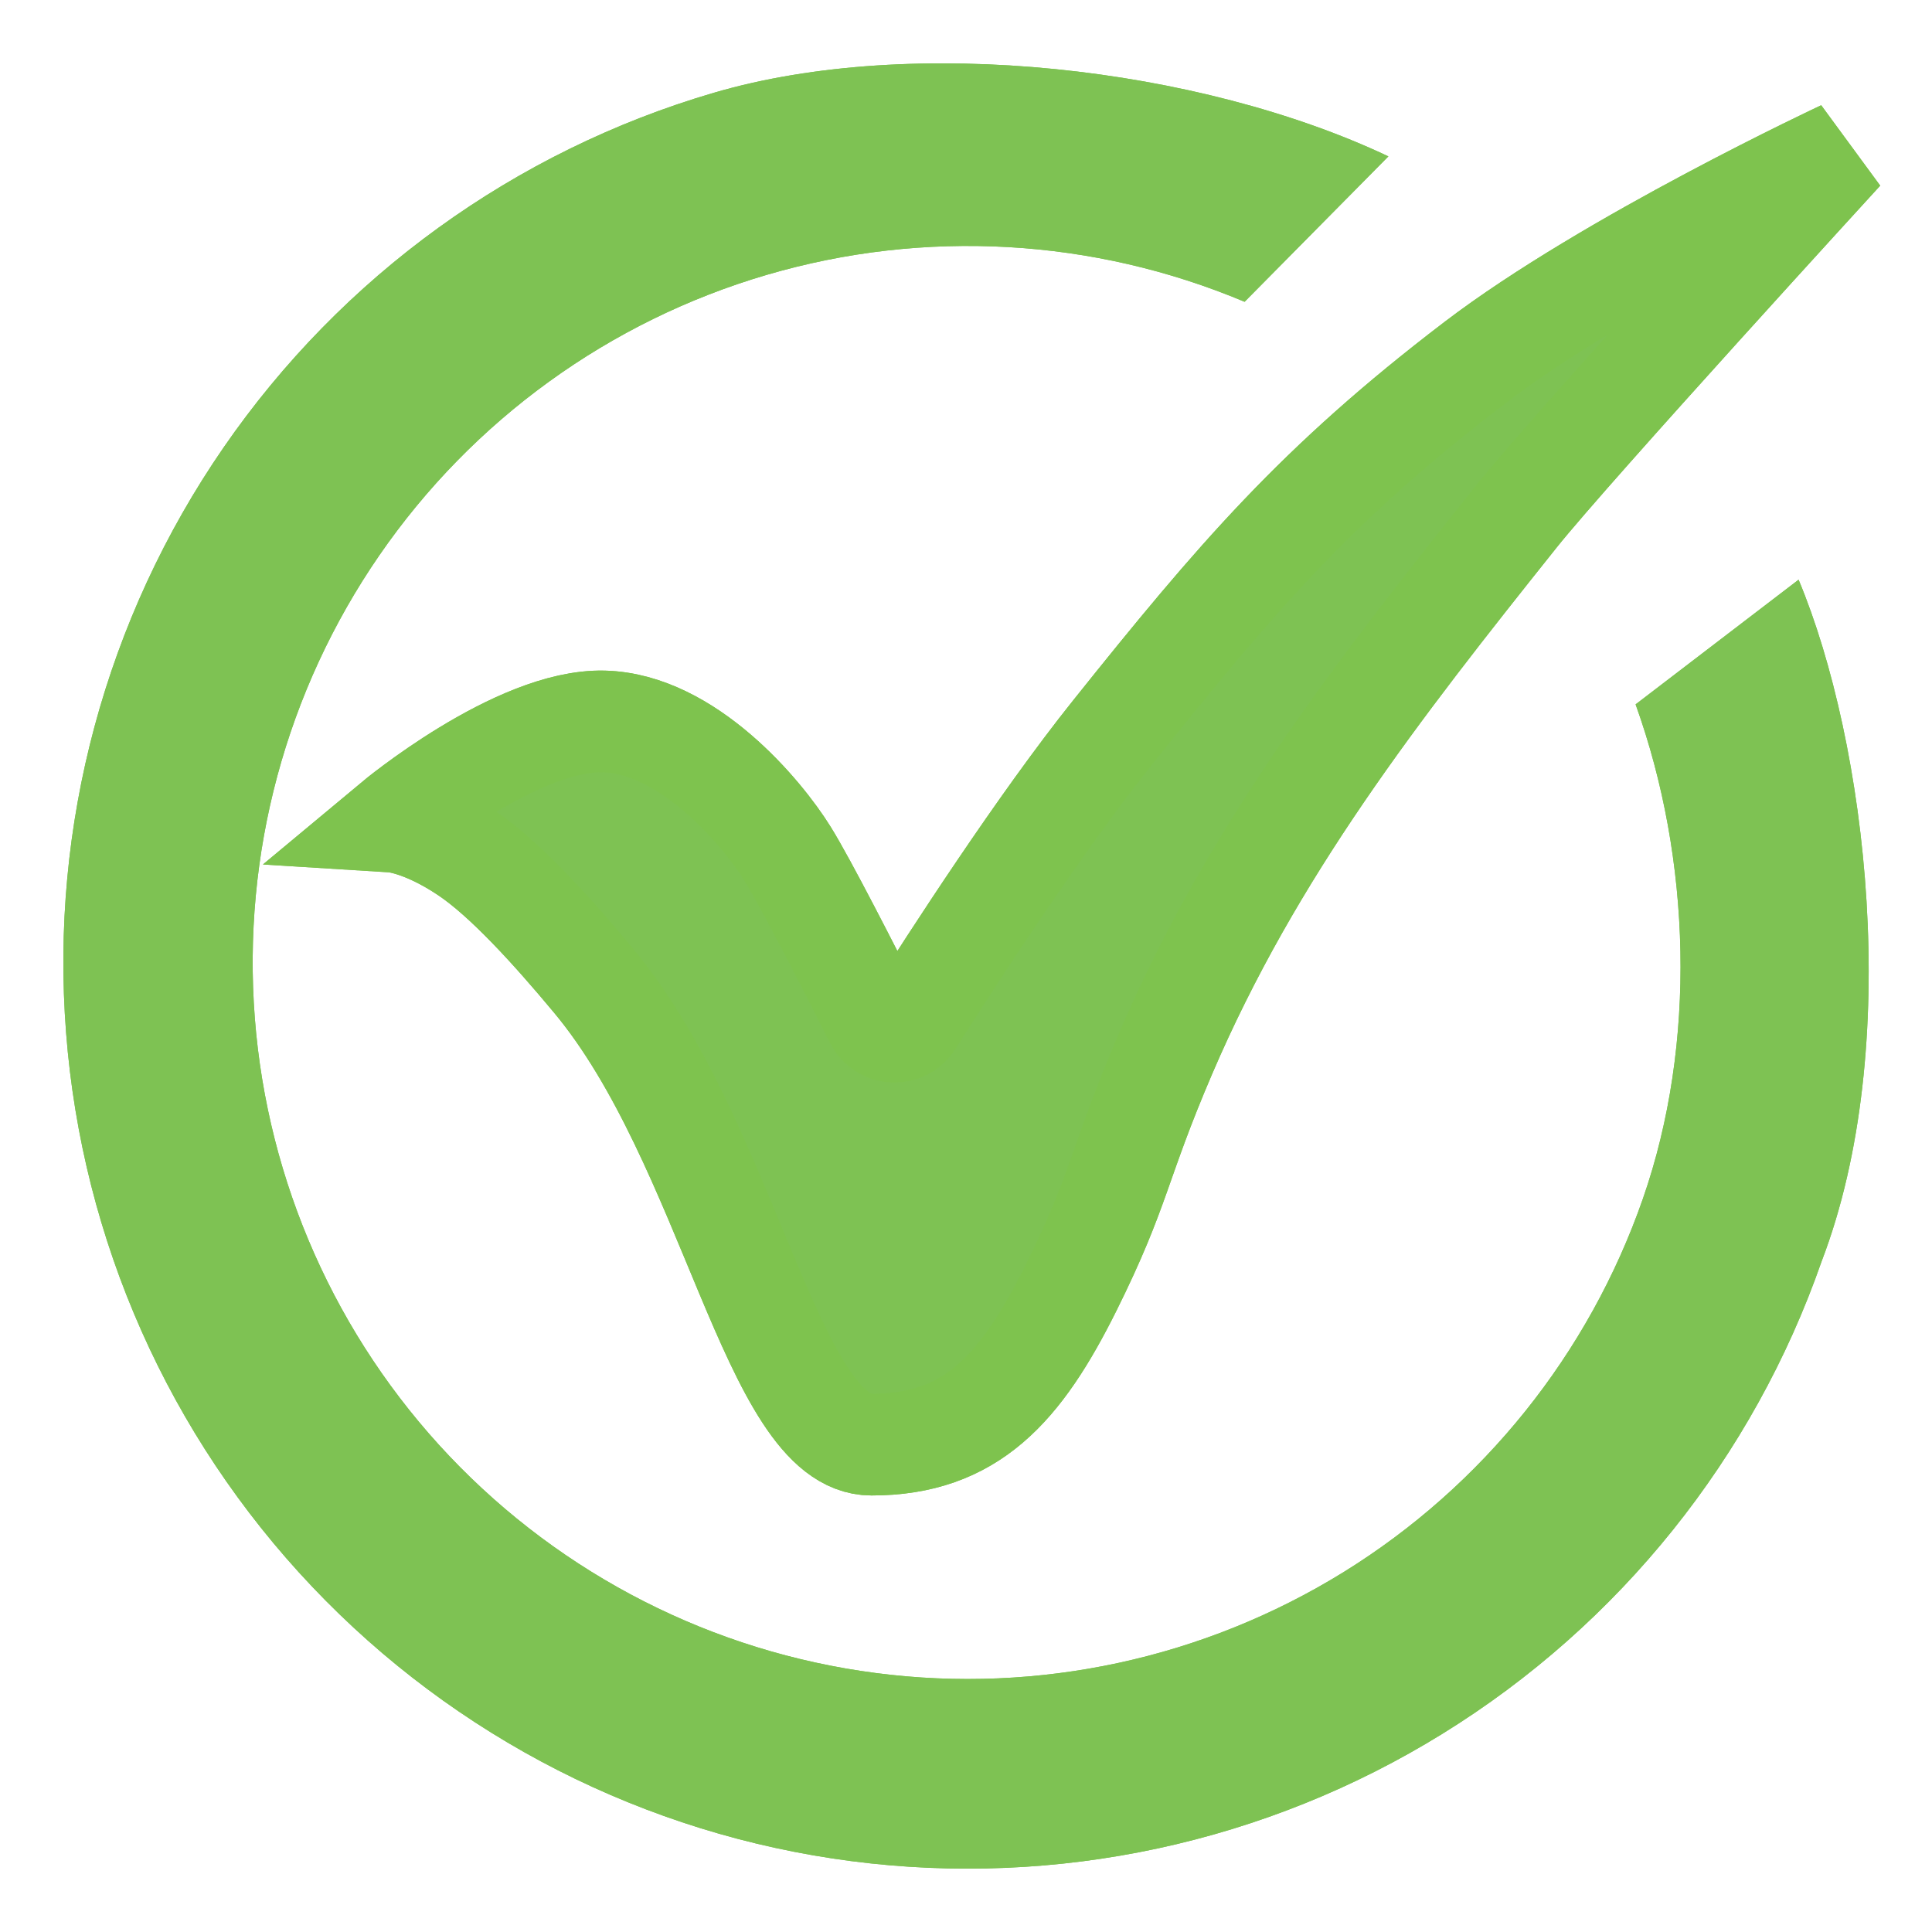
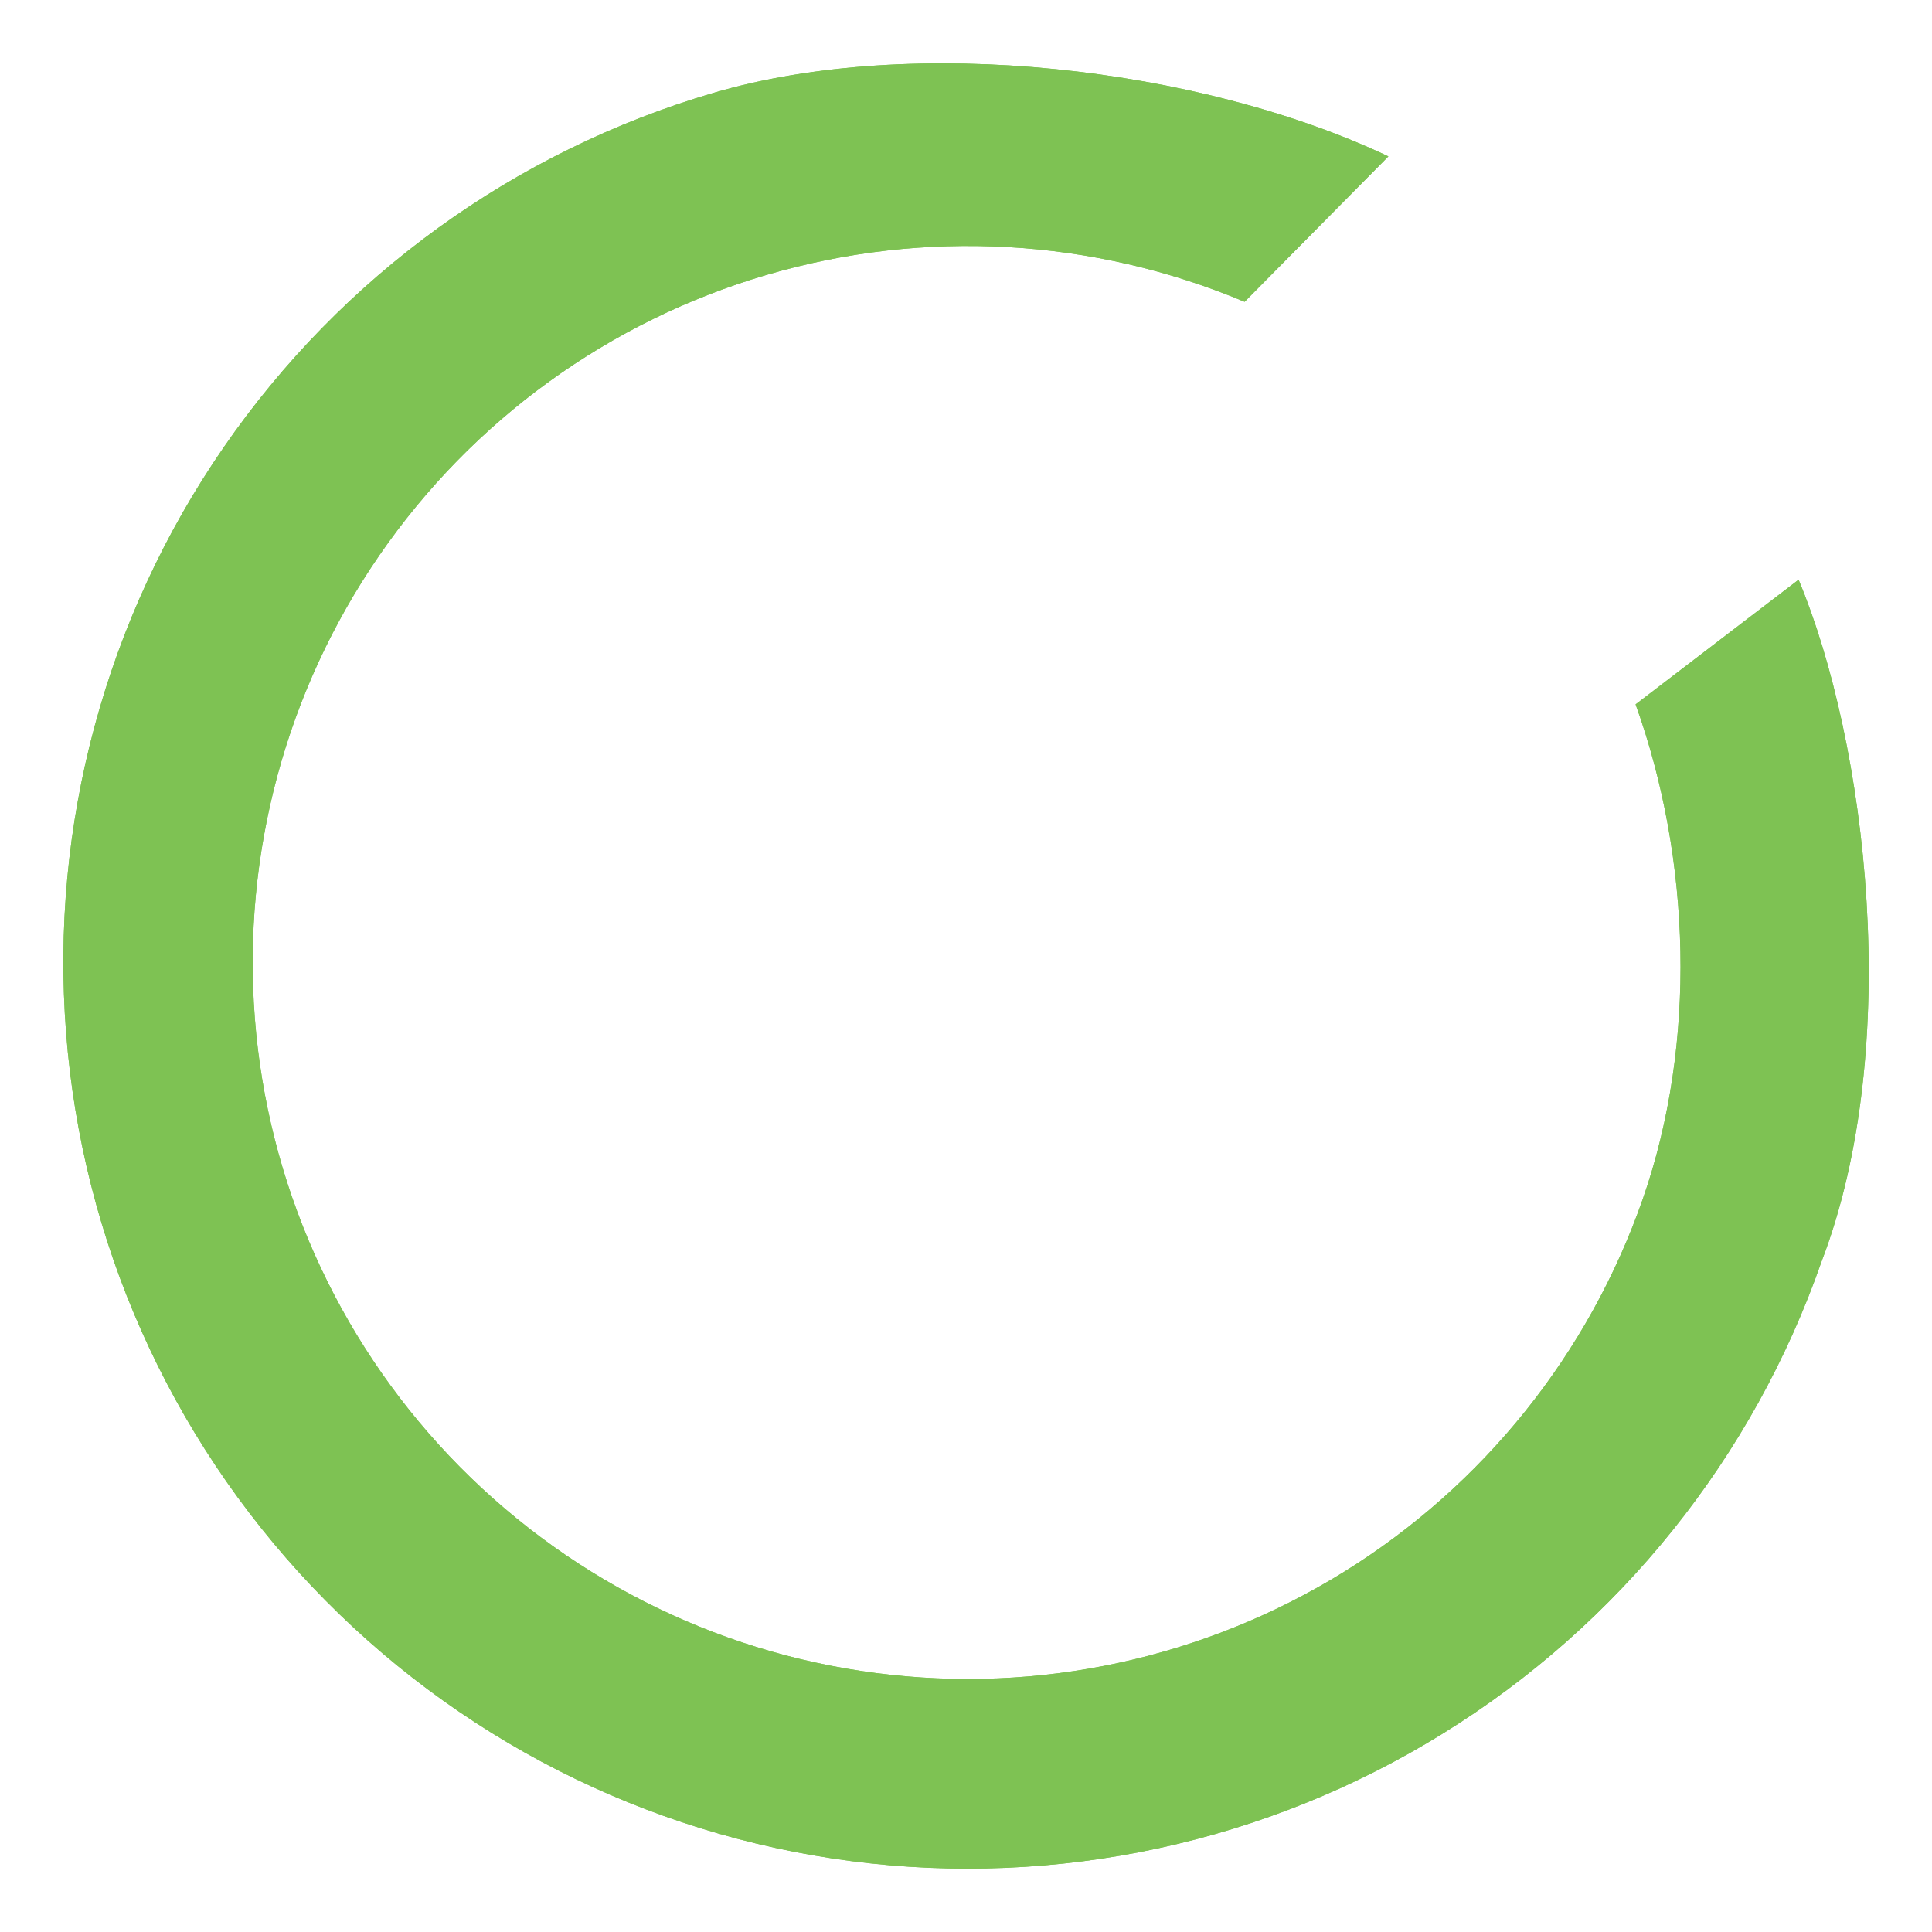
<svg xmlns="http://www.w3.org/2000/svg" width="19" height="19" viewBox="0 0 19 19" fill="none">
  <g clip-path="url(#clip0_6453_5223)">
-     <path d="M3.871 8.081C3.871 8.081 5.079 7.074 5.936 7.095C6.762 7.115 7.496 7.995 7.743 8.393C7.926 8.686 8.366 9.55 8.609 10.031C8.682 10.177 8.887 10.186 8.974 10.048C9.357 9.442 10.225 8.098 10.945 7.199C12.161 5.678 12.951 4.752 14.507 3.565C15.819 2.564 18.122 1.488 18.122 1.488C18.122 1.488 15.46 4.395 14.92 5.07C13.554 6.781 12.32 8.361 11.461 10.365C10.994 11.455 11.022 11.681 10.532 12.667C10.041 13.653 9.551 14.207 8.57 14.207C7.589 14.207 7.176 11.248 5.833 9.639C5.418 9.14 4.962 8.641 4.594 8.393C4.158 8.099 3.871 8.081 3.871 8.081Z" fill="#7EC253" stroke="#7EC34E" stroke-linecap="round" />
    <path fill-rule="evenodd" clip-rule="evenodd" d="M12.24 2.968C10.752 2.342 9.093 2.248 7.544 2.702C5.994 3.156 4.648 4.13 3.73 5.462C2.813 6.793 2.381 8.399 2.506 10.012C2.631 11.625 3.306 13.145 4.418 14.318C5.53 15.491 7.011 16.245 8.612 16.453C10.213 16.662 11.837 16.311 13.211 15.462C14.585 14.612 15.625 13.315 16.157 11.788C16.689 10.261 16.632 8.448 16.085 6.927L17.688 5.701C18.36 7.307 18.722 10.294 17.915 12.403C17.242 14.334 15.926 15.975 14.188 17.049C12.451 18.124 10.397 18.566 8.372 18.303C6.348 18.04 4.475 17.086 3.069 15.603C1.662 14.12 0.808 12.197 0.65 10.157C0.491 8.117 1.038 6.085 2.198 4.402C3.359 2.718 5.062 1.486 7.021 0.912C8.981 0.338 11.793 0.657 13.654 1.538L12.24 2.968Z" fill="#7EC253" />
  </g>
  <g clip-path="url(#clip1_6453_5223)">
-     <path d="M3.871 8.081C3.871 8.081 5.079 7.074 5.936 7.095C6.762 7.115 7.496 7.995 7.743 8.393C7.926 8.686 8.366 9.55 8.609 10.031C8.682 10.177 8.887 10.186 8.974 10.048C9.357 9.442 10.225 8.098 10.945 7.199C12.161 5.678 12.951 4.752 14.507 3.565C15.819 2.564 18.122 1.488 18.122 1.488C18.122 1.488 15.46 4.395 14.92 5.07C13.554 6.781 12.32 8.361 11.461 10.365C10.994 11.455 11.022 11.681 10.532 12.667C10.041 13.653 9.551 14.207 8.57 14.207C7.589 14.207 7.176 11.248 5.833 9.639C5.418 9.14 4.962 8.641 4.594 8.393C4.158 8.099 3.871 8.081 3.871 8.081Z" fill="#7EC253" stroke="#7EC34E" stroke-linecap="round" />
    <path fill-rule="evenodd" clip-rule="evenodd" d="M12.24 2.968C10.752 2.342 9.093 2.248 7.544 2.702C5.994 3.156 4.648 4.13 3.73 5.462C2.813 6.793 2.381 8.399 2.506 10.012C2.631 11.625 3.306 13.145 4.418 14.318C5.53 15.491 7.011 16.245 8.612 16.453C10.213 16.662 11.837 16.311 13.211 15.462C14.585 14.612 15.625 13.315 16.157 11.788C16.689 10.261 16.632 8.448 16.085 6.927L17.688 5.701C18.36 7.307 18.722 10.294 17.915 12.403C17.242 14.334 15.926 15.975 14.188 17.049C12.451 18.124 10.397 18.566 8.372 18.303C6.348 18.04 4.475 17.086 3.069 15.603C1.662 14.12 0.808 12.197 0.65 10.157C0.491 8.117 1.038 6.085 2.198 4.402C3.359 2.718 5.062 1.486 7.021 0.912C8.981 0.338 11.793 0.657 13.654 1.538L12.24 2.968Z" fill="#7EC253" />
  </g>
  <defs>
    <clipPath id="clip0_6453_5223">
      <rect width="19" height="19" fill="white" />
    </clipPath>
    <clipPath id="clip1_6453_5223">
      <rect width="19" height="19" fill="white" />
    </clipPath>
  </defs>
</svg>